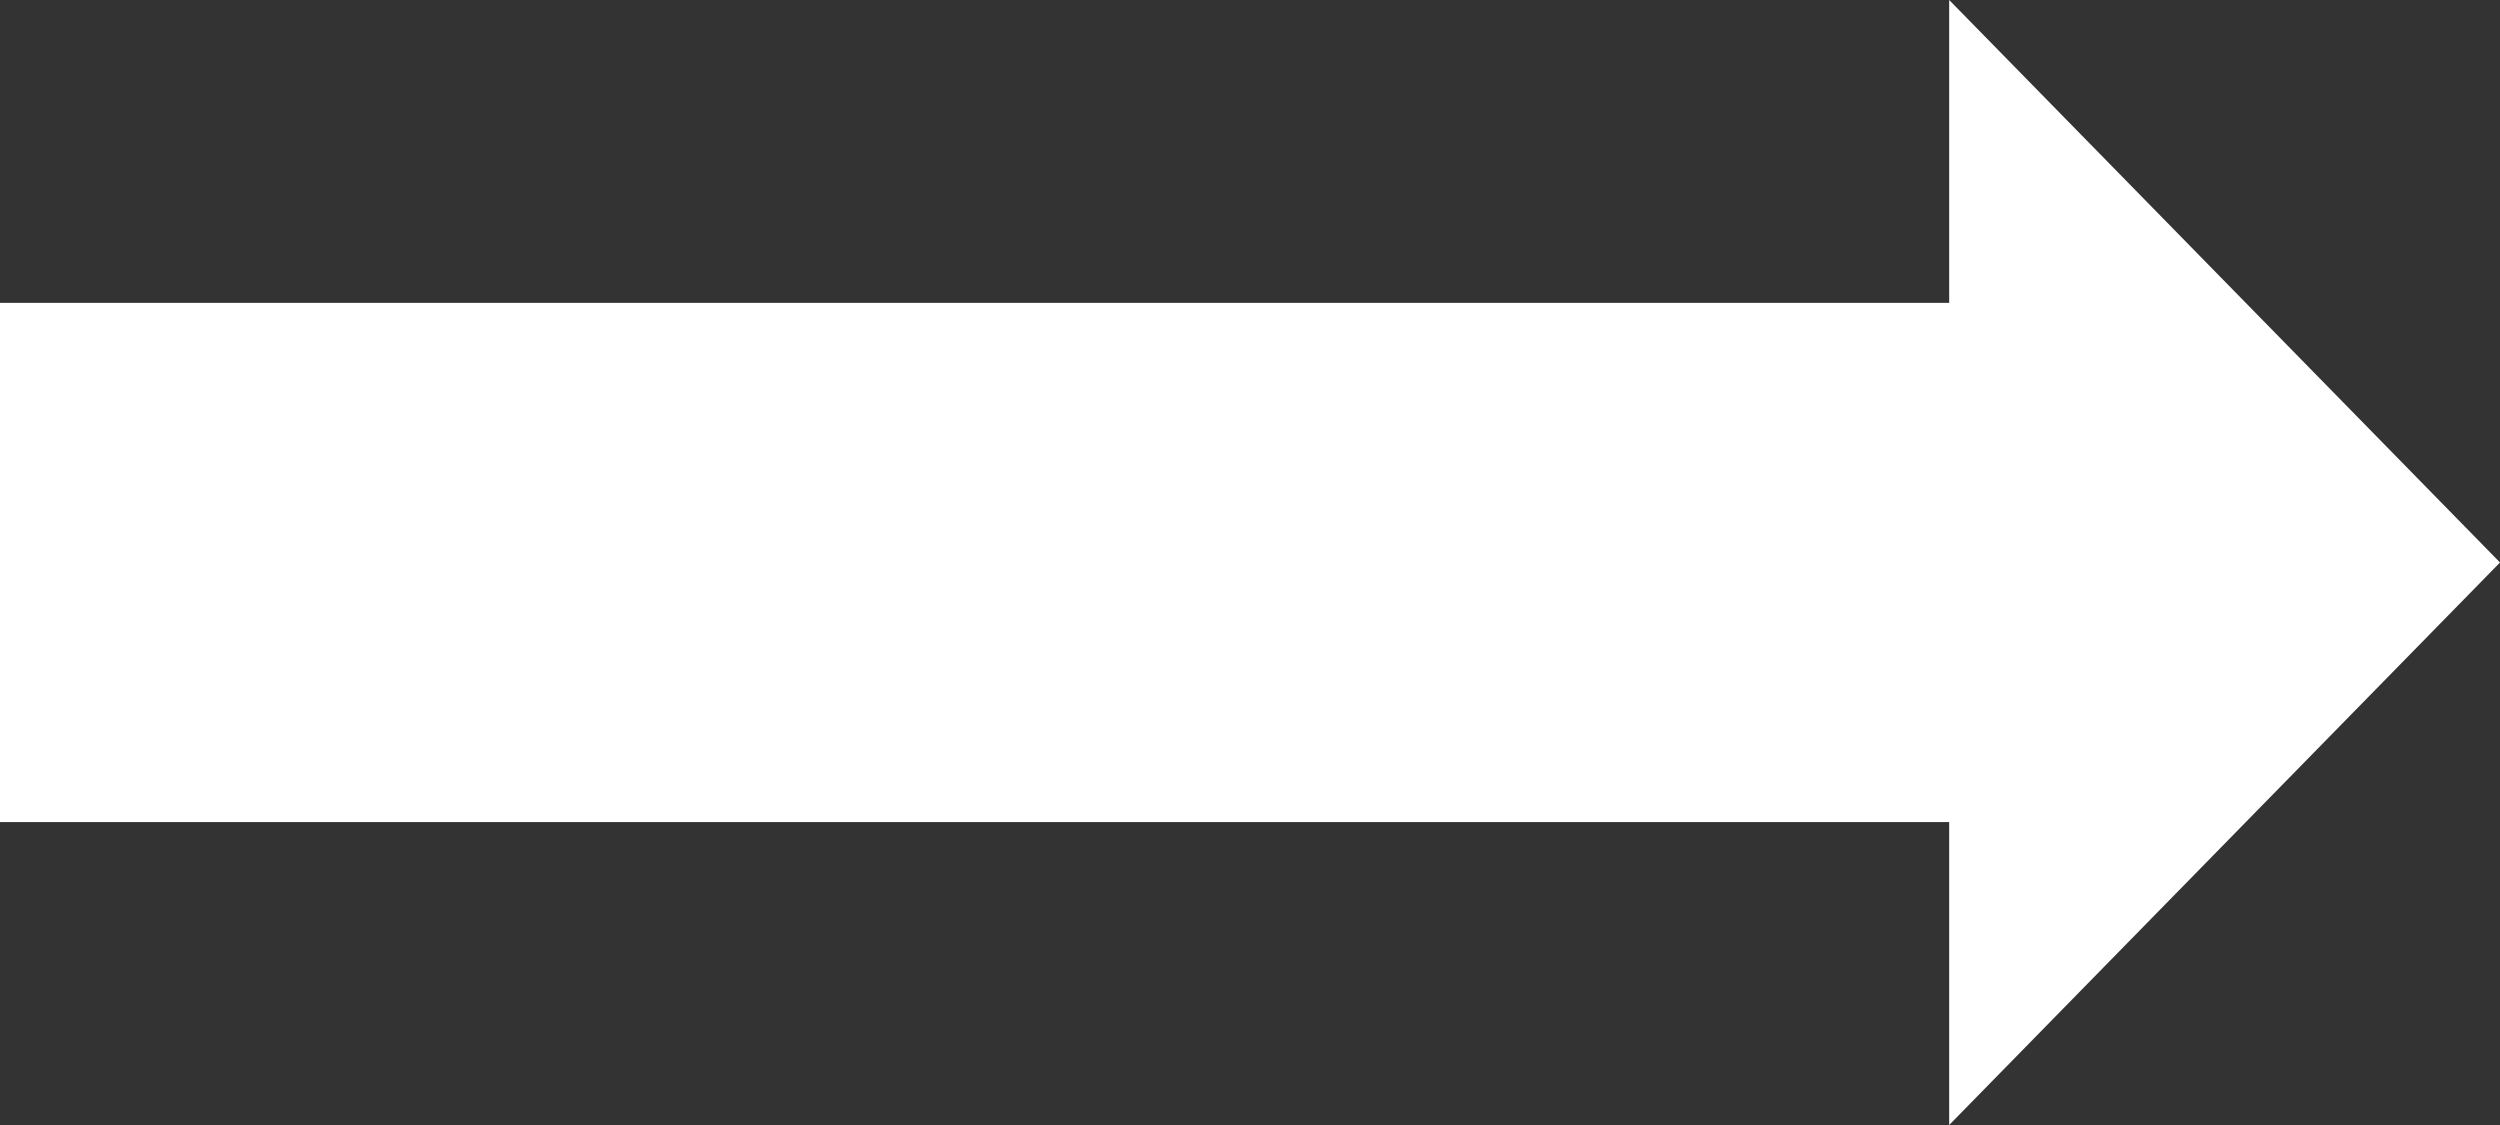
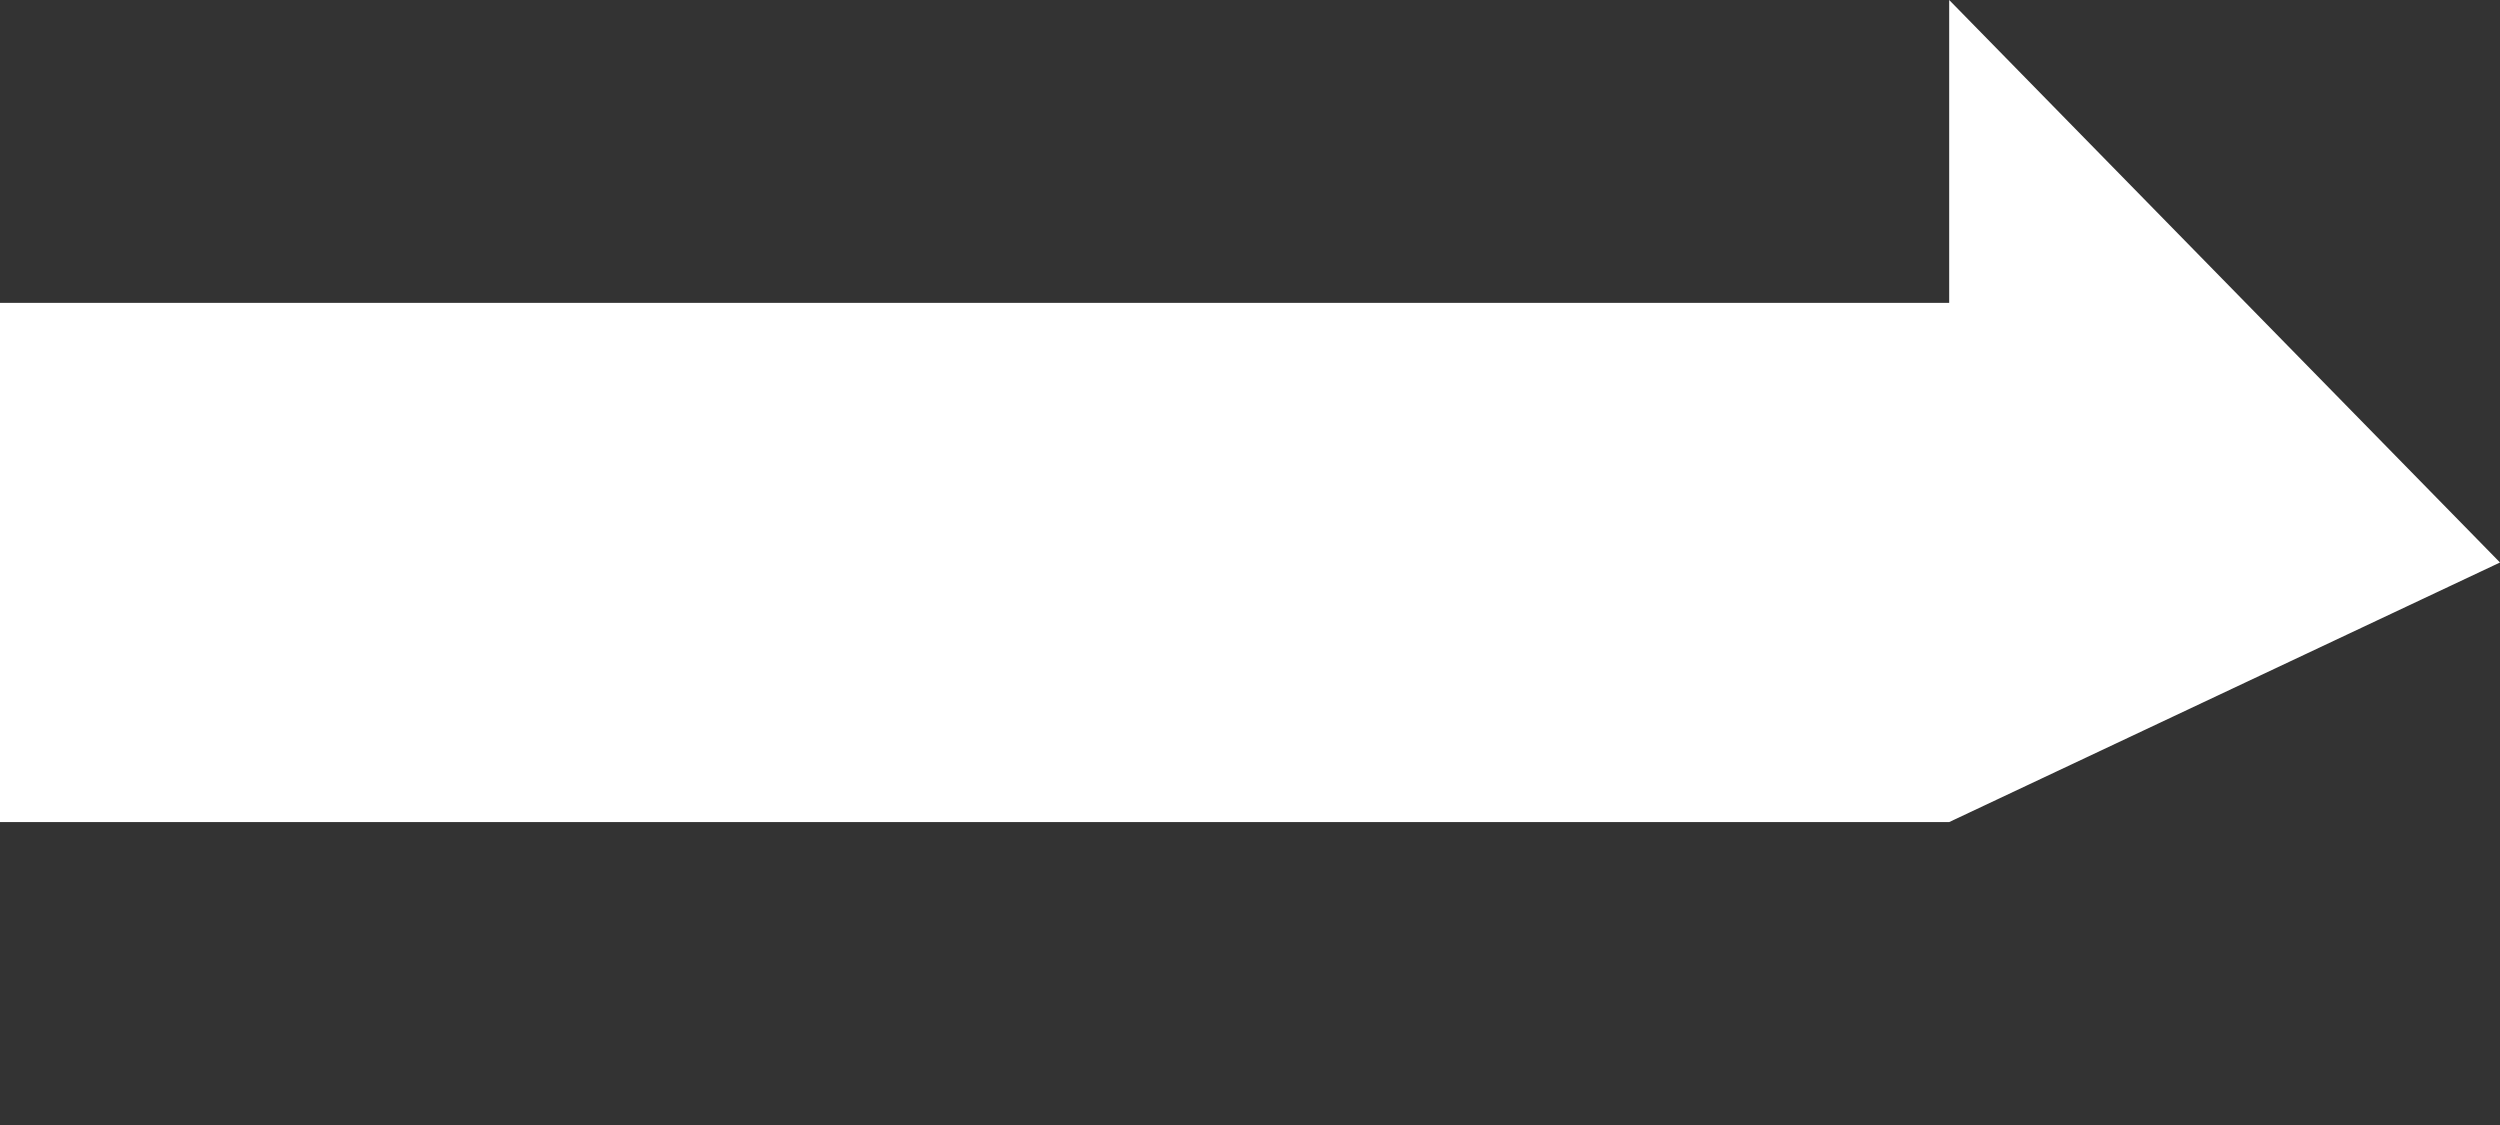
<svg xmlns="http://www.w3.org/2000/svg" width="40" height="18">
  <rect width="100%" height="100%" fill="#333333" stroke="none" />
-   <path data-name="合体 1" d="M31.187 13.153H0V4.846h31.187V0L40 9l-8.813 9z" fill="#fff" />
+   <path data-name="合体 1" d="M31.187 13.153H0V4.846h31.187V0L40 9z" fill="#fff" />
</svg>